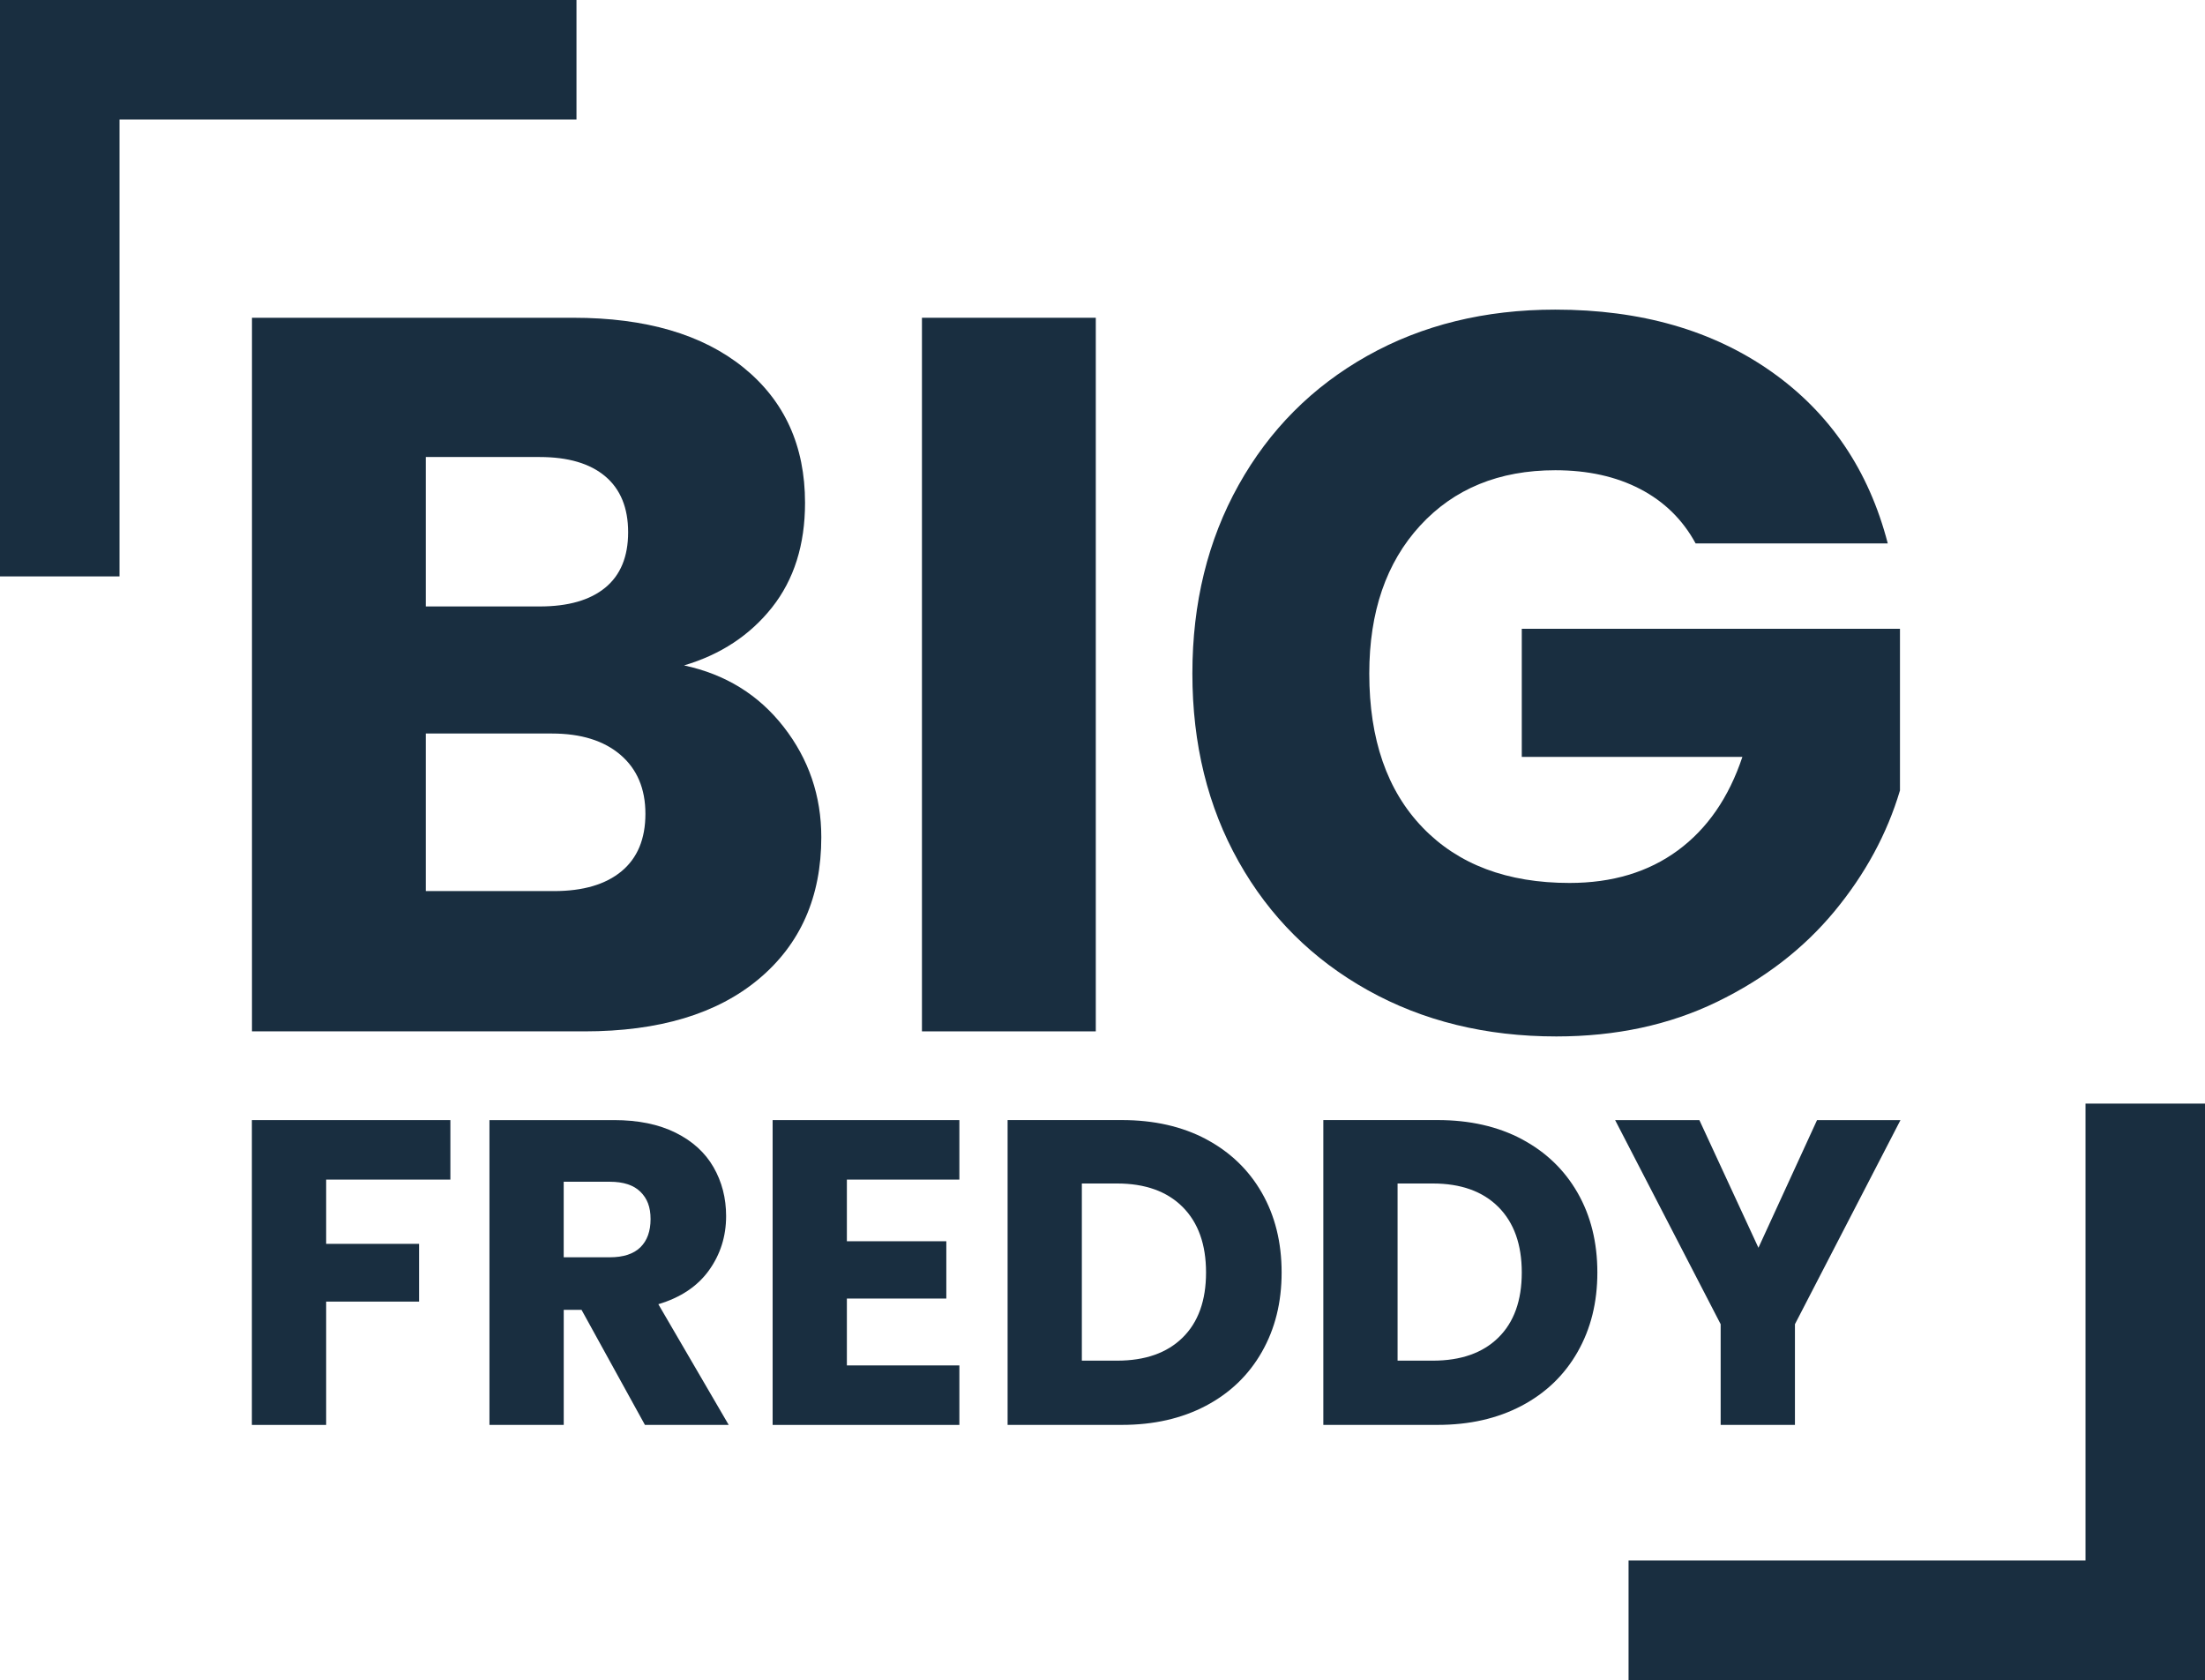
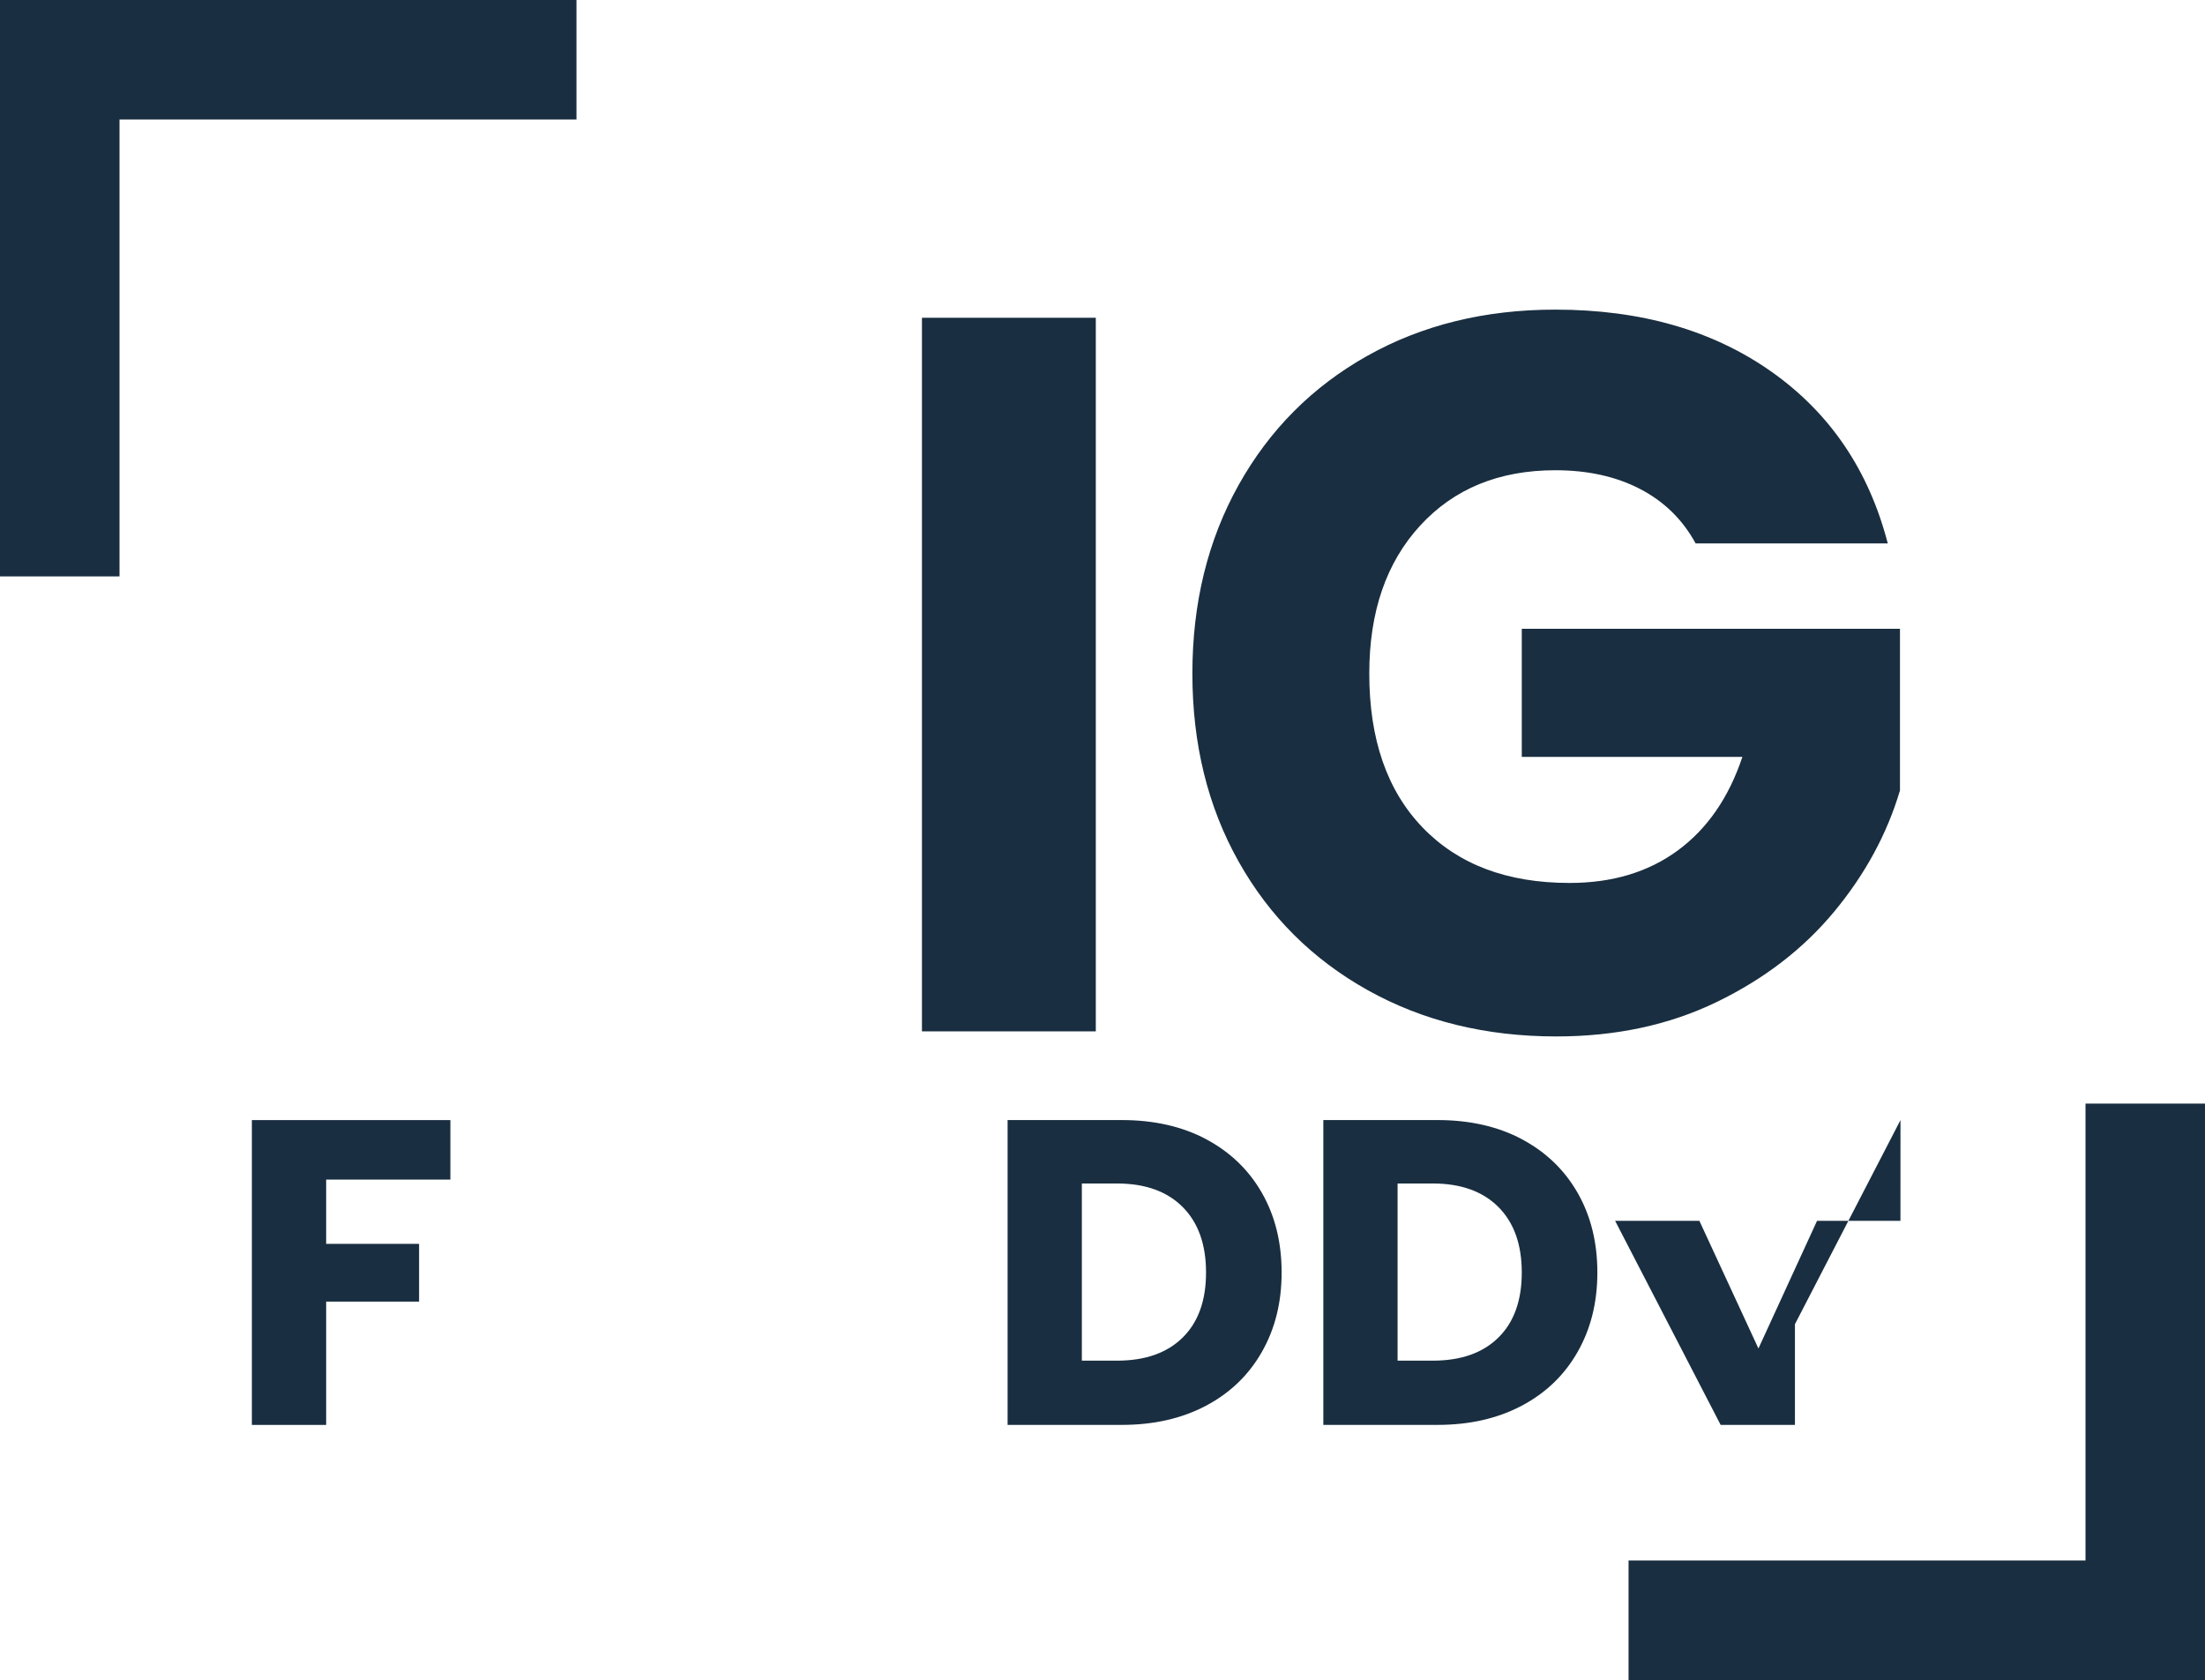
<svg xmlns="http://www.w3.org/2000/svg" id="Ebene_2" data-name="Ebene 2" viewBox="0 0 694.04 528.85">
  <defs>
    <style>
      .cls-1 {
        fill: #192e40;
        stroke-width: 0px;
      }
    </style>
  </defs>
  <g id="Layer_2" data-name="Layer 2">
    <g>
      <g>
-         <path class="cls-1" d="M246.67,228.83c7.89,10.13,11.84,21.71,11.84,34.72,0,18.78-6.56,33.66-19.68,44.64-13.12,10.99-31.42,16.48-54.88,16.48h-104.64V100.03h101.12c22.83,0,40.69,5.23,53.6,15.68,12.9,10.46,19.36,24.64,19.36,42.56,0,13.23-3.47,24.21-10.4,32.96-6.94,8.75-16.16,14.83-27.68,18.24,13.01,2.78,23.47,9.23,31.36,19.36ZM134.03,190.91h35.84c8.96,0,15.84-1.97,20.64-5.92,4.8-3.94,7.2-9.76,7.2-17.44s-2.4-13.54-7.2-17.6c-4.8-4.05-11.68-6.08-20.64-6.08h-35.84v47.04ZM195.63,274.27c5.01-4.16,7.52-10.18,7.52-18.08s-2.62-14.08-7.84-18.56c-5.23-4.48-12.43-6.72-21.6-6.72h-39.68v49.6h40.32c9.17,0,16.27-2.08,21.28-6.24Z" />
        <path class="cls-1" d="M344.91,100.03v224.64h-54.72V100.03h54.72Z" />
        <path class="cls-1" d="M533.71,171.07c-4.05-7.46-9.87-13.17-17.44-17.12-7.57-3.94-16.48-5.92-26.72-5.92-17.71,0-31.89,5.82-42.56,17.44-10.67,11.63-16,27.15-16,46.56,0,20.7,5.6,36.86,16.8,48.48,11.2,11.63,26.61,17.44,46.24,17.44,13.44,0,24.8-3.41,34.08-10.24,9.28-6.83,16.05-16.64,20.32-29.44h-69.44v-40.32h119.04v50.88c-4.06,13.66-10.94,26.35-20.64,38.08-9.71,11.73-22.03,21.23-36.96,28.48-14.93,7.25-31.79,10.88-50.56,10.88-22.19,0-41.98-4.85-59.36-14.56-17.39-9.71-30.94-23.2-40.64-40.48-9.71-17.28-14.56-37.01-14.56-59.2s4.85-41.97,14.56-59.36c9.71-17.38,23.2-30.93,40.48-40.64,17.28-9.71,37.01-14.56,59.2-14.56,26.88,0,49.54,6.51,68,19.52,18.45,13.02,30.67,31.04,36.64,54.08h-60.48Z" />
      </g>
      <g>
        <path class="cls-1" d="M141.76,352.6v18.73h-39.1v20.23h29.25v18.18h-29.25v38.82h-23.38v-95.96h62.47Z" />
-         <path class="cls-1" d="M203,448.56l-19.96-36.23h-5.6v36.23h-23.38v-95.96h39.23c7.56,0,14.01,1.32,19.34,3.96,5.33,2.64,9.32,6.27,11.96,10.87,2.64,4.6,3.96,9.73,3.96,15.38,0,6.38-1.8,12.08-5.4,17.09-3.6,5.01-8.91,8.57-15.93,10.66l22.15,38h-26.38ZM177.43,395.79h14.49c4.28,0,7.5-1.05,9.64-3.14,2.14-2.1,3.21-5.06,3.21-8.89s-1.07-6.51-3.21-8.61c-2.14-2.1-5.35-3.14-9.64-3.14h-14.49v23.79Z" />
-         <path class="cls-1" d="M266.56,371.33v19.41h31.3v18.04h-31.3v21.05h35.41v18.73h-58.78v-95.96h58.78v18.73h-35.41Z" />
        <path class="cls-1" d="M379.61,358.61c7.56,4.01,13.42,9.64,17.57,16.88,4.15,7.24,6.22,15.61,6.22,25.08s-2.07,17.73-6.22,25.02c-4.15,7.29-10.03,12.94-17.63,16.95-7.61,4.01-16.43,6.01-26.45,6.01h-35.95v-95.96h35.95c10.12,0,18.95,2.01,26.52,6.01ZM372.23,421.08c4.92-4.83,7.38-11.66,7.38-20.5s-2.46-15.72-7.38-20.64c-4.92-4.92-11.8-7.38-20.64-7.38h-11.07v55.77h11.07c8.84,0,15.72-2.41,20.64-7.25Z" />
        <path class="cls-1" d="M478.99,358.61c7.56,4.01,13.42,9.64,17.57,16.88,4.15,7.24,6.22,15.61,6.22,25.08s-2.07,17.73-6.22,25.02c-4.15,7.29-10.03,12.94-17.63,16.95-7.61,4.01-16.43,6.01-26.45,6.01h-35.95v-95.96h35.95c10.12,0,18.95,2.01,26.52,6.01ZM471.61,421.08c4.92-4.83,7.38-11.66,7.38-20.5s-2.46-15.72-7.38-20.64-11.8-7.38-20.64-7.38h-11.07v55.77h11.07c8.84,0,15.72-2.41,20.64-7.25Z" />
-         <path class="cls-1" d="M598.19,352.6l-33.22,64.25v31.71h-23.38v-31.71l-33.22-64.25h26.52l18.59,40.19,18.45-40.19h26.25Z" />
+         <path class="cls-1" d="M598.19,352.6l-33.22,64.25v31.71h-23.38l-33.22-64.25h26.52l18.59,40.19,18.45-40.19h26.25Z" />
      </g>
      <polygon class="cls-1" points="656.43 347.4 656.43 491.23 512.6 491.23 512.6 528.85 656.43 528.85 694.04 528.85 694.04 491.23 694.04 347.4 656.43 347.4" />
      <polygon class="cls-1" points="181.45 0 37.62 0 0 0 0 37.62 0 181.45 37.62 181.45 37.62 37.62 181.45 37.62 181.45 0" />
    </g>
  </g>
</svg>